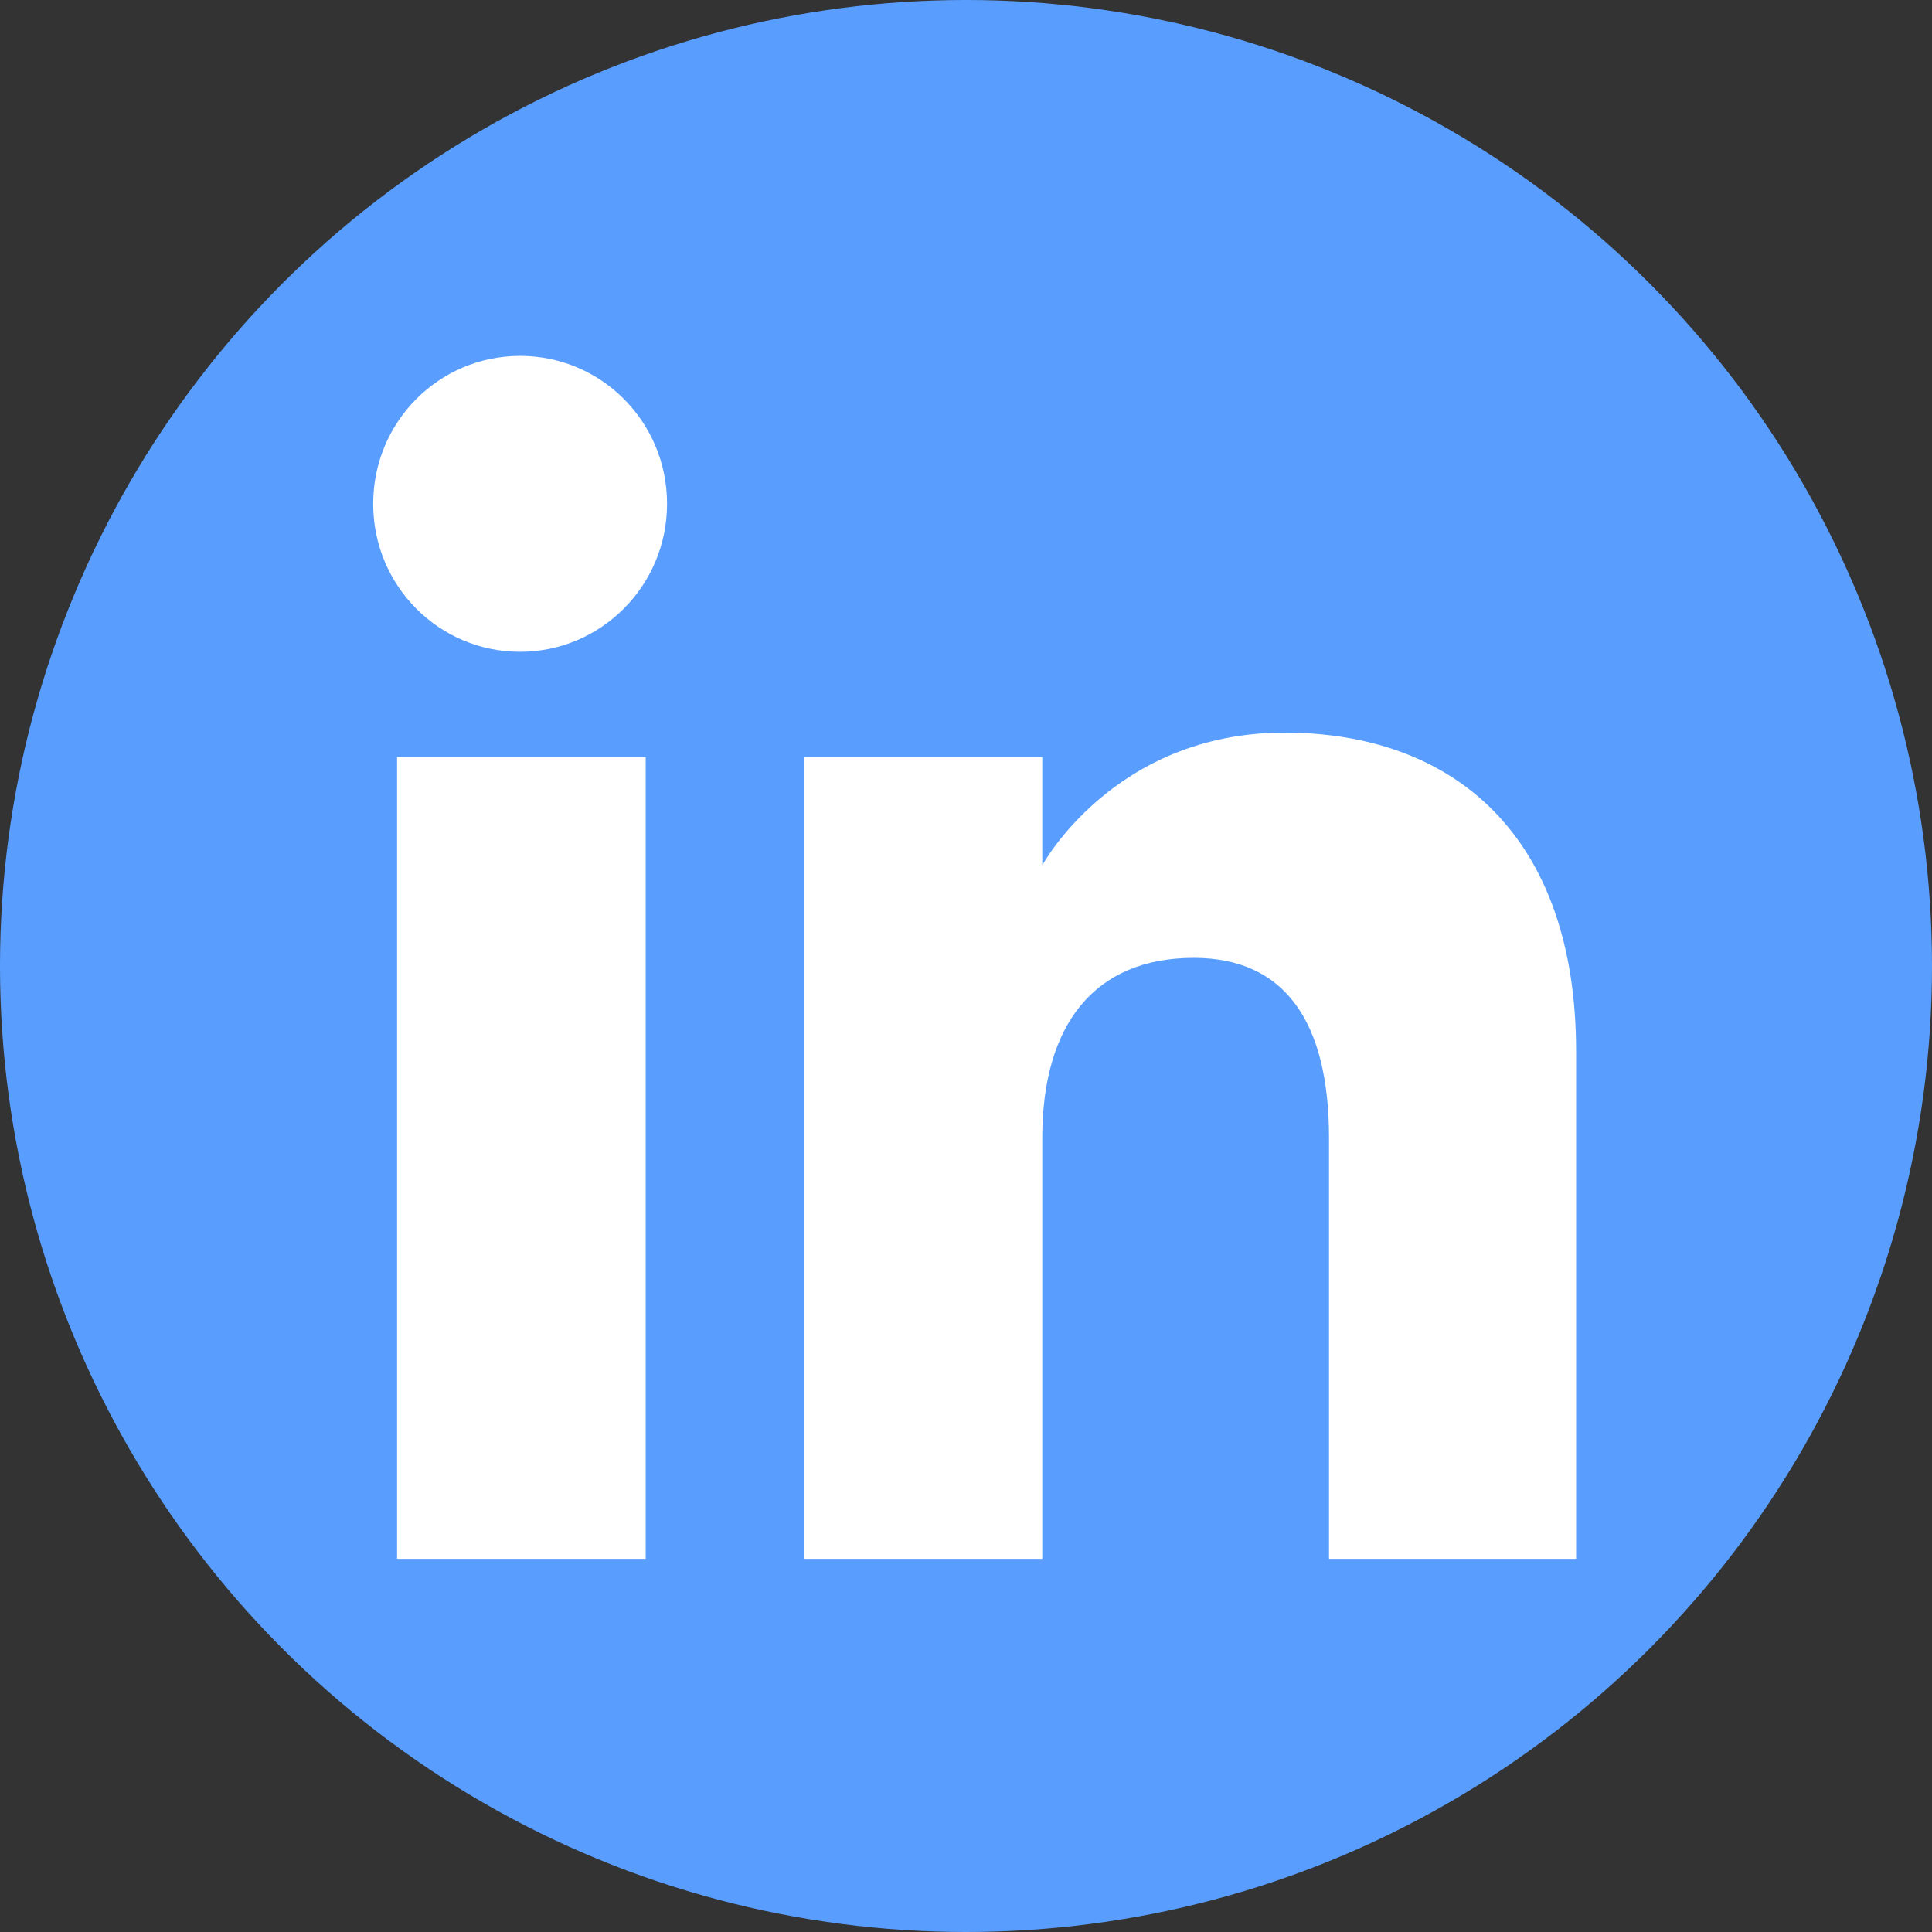
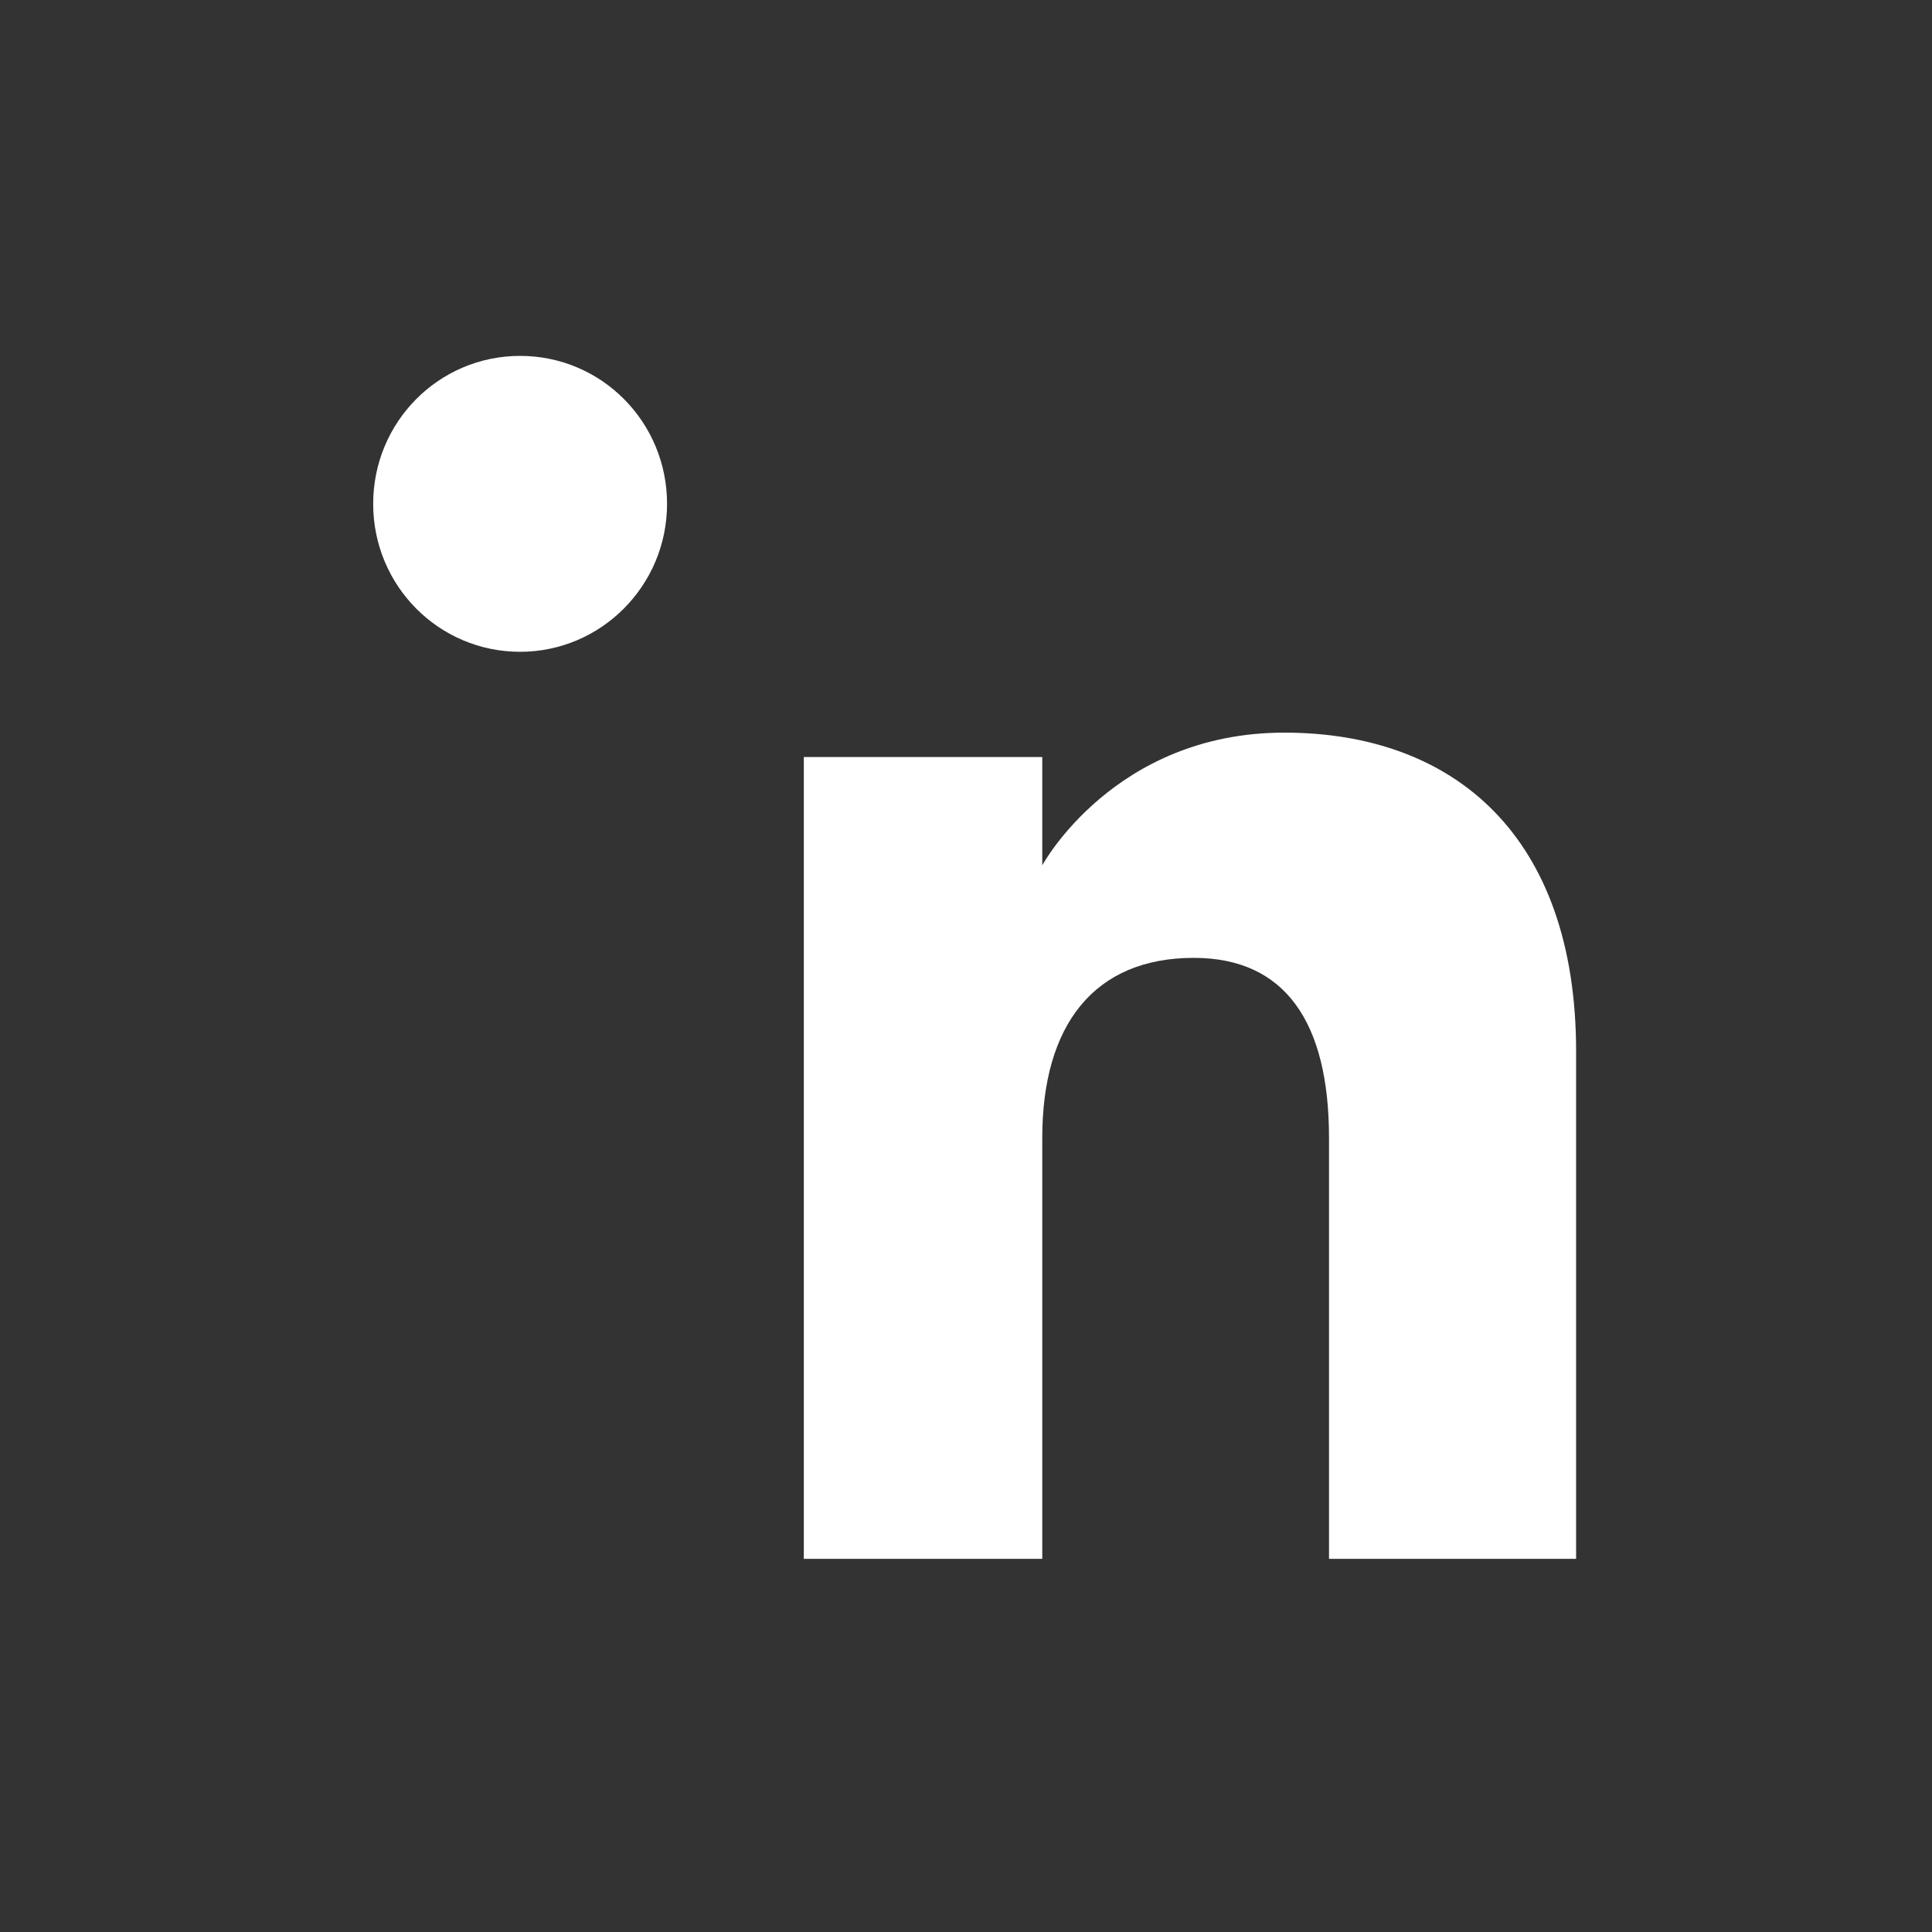
<svg xmlns="http://www.w3.org/2000/svg" xmlns:xlink="http://www.w3.org/1999/xlink" version="1.1" id="UX" x="0px" y="0px" viewBox="0 0 38 38" style="enable-background:new 0 0 38 38;" xml:space="preserve">
  <rect x="0" y="0" width="38" height="38" fill="#333333" stroke="none" />
  <style type="text/css">
	.st0{fill-rule:evenodd;clip-rule:evenodd;fill:#FFFFFF;}
</style>
  <g>
    <g>
      <defs>
-         <circle id="SVGID_1_" cx="19" cy="19" r="19" />
-       </defs>
+         </defs>
      <use xlink:href="#SVGID_1_" style="overflow:visible;fill:#599EFF;" />
      <clipPath id="SVGID_00000042000567141675518940000015154429085213952924_">
        <use xlink:href="#SVGID_1_" style="overflow:visible;" />
      </clipPath>
    </g>
    <g>
-       <path class="st0" d="M31,30.66h-4.86v-8.28c0-2.27-0.86-3.54-2.66-3.54c-1.96,0-2.98,1.32-2.98,3.54v8.28h-4.69V14.89h4.69v2.13    c0,0,1.41-2.61,4.76-2.61c3.35,0,5.74,2.04,5.74,6.27V30.66z M10.23,12.82c-1.6,0-2.89-1.3-2.89-2.91S8.63,7,10.23,7    s2.89,1.3,2.89,2.91S11.82,12.82,10.23,12.82z M7.81,30.66h4.89V14.89H7.81V30.66z" />
+       <path class="st0" d="M31,30.66h-4.86v-8.28c0-2.27-0.86-3.54-2.66-3.54c-1.96,0-2.98,1.32-2.98,3.54v8.28h-4.69V14.89h4.69v2.13    c0,0,1.41-2.61,4.76-2.61c3.35,0,5.74,2.04,5.74,6.27V30.66z M10.23,12.82c-1.6,0-2.89-1.3-2.89-2.91S8.63,7,10.23,7    s2.89,1.3,2.89,2.91S11.82,12.82,10.23,12.82z M7.81,30.66h4.89V14.89V30.66z" />
    </g>
  </g>
</svg>